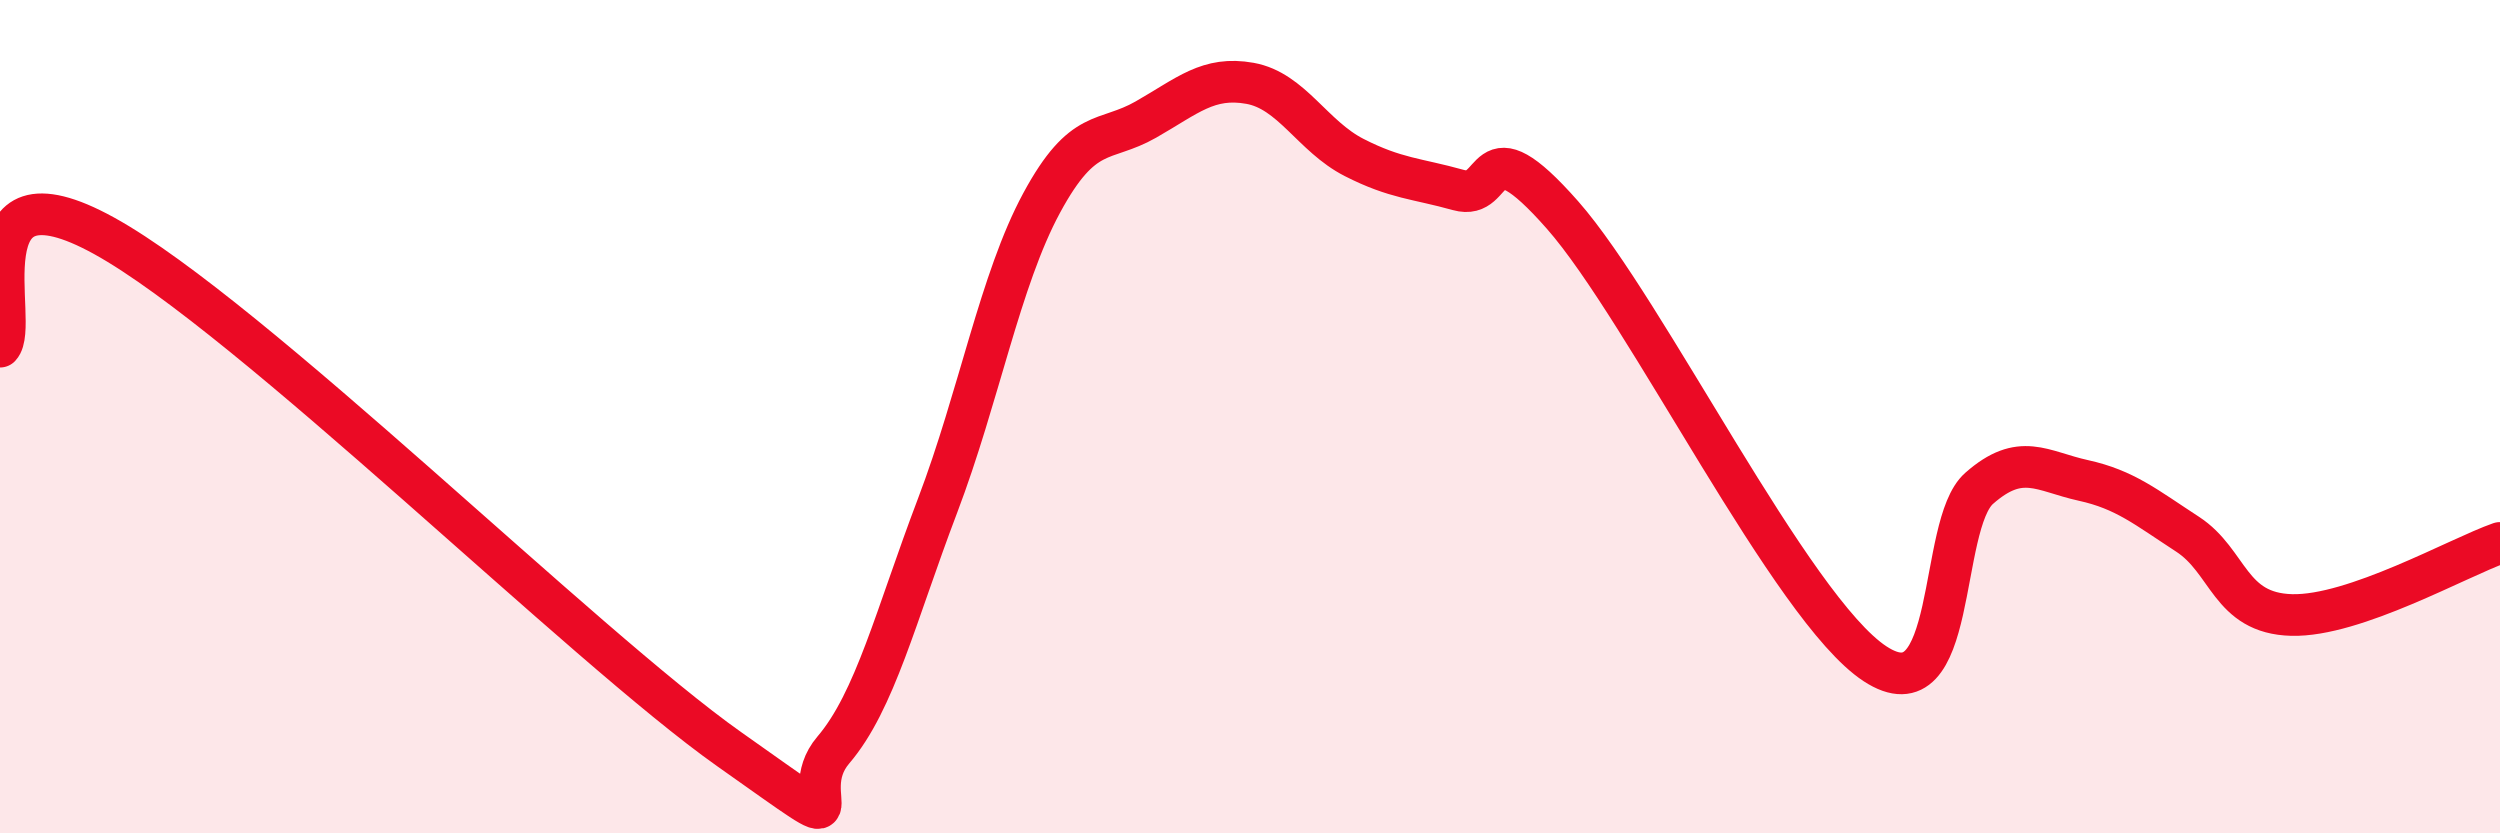
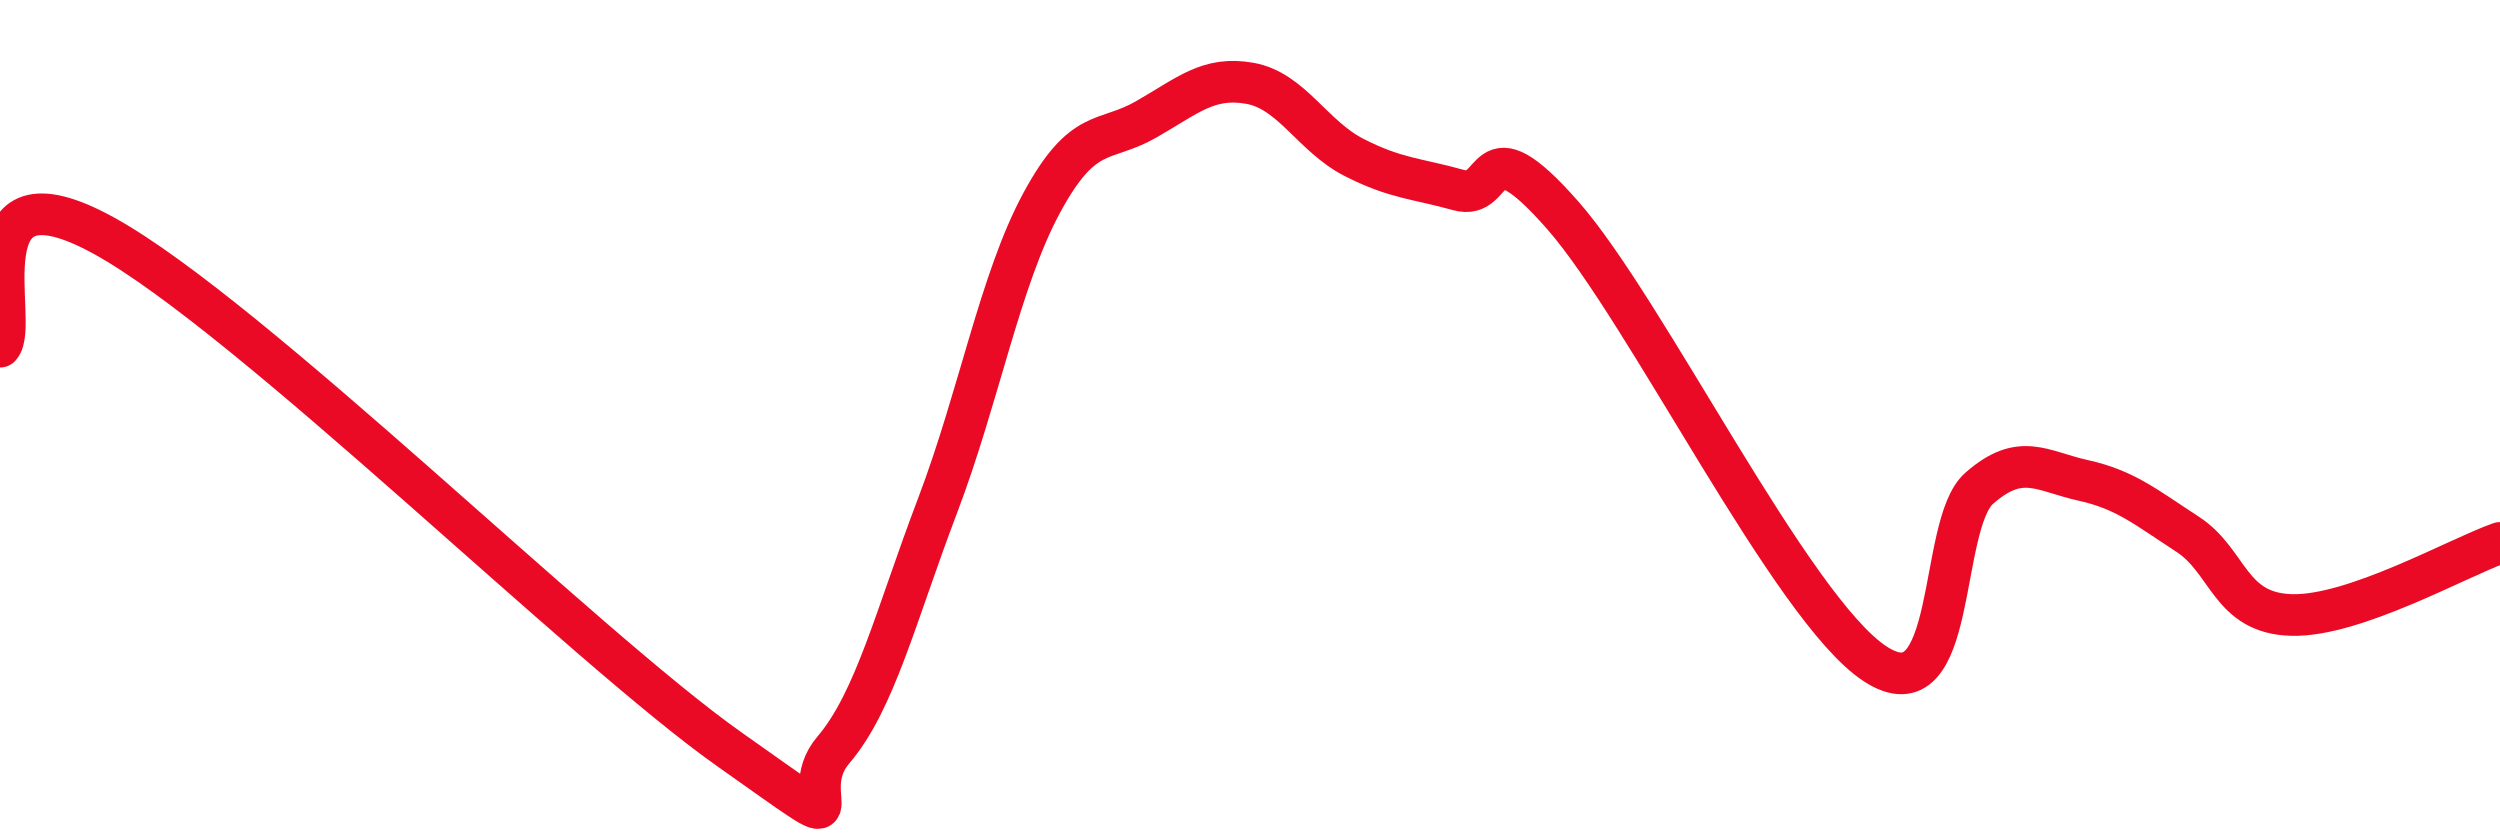
<svg xmlns="http://www.w3.org/2000/svg" width="60" height="20" viewBox="0 0 60 20">
-   <path d="M 0,8.32 C 0.5,7.79 -1,3.73 2.5,5.66 C 6,7.59 14,15.51 17.5,17.98 C 21,20.45 19,19.17 20,18 C 21,16.83 21.5,14.77 22.5,12.14 C 23.5,9.51 24,6.72 25,4.87 C 26,3.02 26.5,3.44 27.5,2.87 C 28.5,2.3 29,1.82 30,2 C 31,2.18 31.5,3.27 32.5,3.78 C 33.5,4.29 34,4.28 35,4.56 C 36,4.84 35.5,2.89 37.5,5.16 C 39.5,7.43 43,14.62 45,15.93 C 47,17.24 46.5,12.6 47.5,11.72 C 48.5,10.84 49,11.31 50,11.53 C 51,11.75 51.5,12.17 52.5,12.82 C 53.5,13.47 53.5,14.72 55,14.76 C 56.5,14.8 59,13.38 60,13.03L60 20L0 20Z" fill="#EB0A25" opacity="0.1" stroke-linecap="round" stroke-linejoin="round" />
  <path d="M 0,8.32 C 0.5,7.79 -1,3.73 2.5,5.66 C 6,7.59 14,15.51 17.5,17.98 C 21,20.45 19,19.17 20,18 C 21,16.83 21.5,14.77 22.5,12.14 C 23.5,9.51 24,6.72 25,4.87 C 26,3.02 26.5,3.44 27.5,2.87 C 28.5,2.3 29,1.82 30,2 C 31,2.18 31.5,3.27 32.5,3.78 C 33.5,4.29 34,4.28 35,4.56 C 36,4.84 35.5,2.89 37.5,5.16 C 39.5,7.43 43,14.62 45,15.93 C 47,17.24 46.5,12.6 47.5,11.72 C 48.5,10.84 49,11.31 50,11.53 C 51,11.75 51.5,12.17 52.5,12.82 C 53.5,13.47 53.5,14.72 55,14.76 C 56.5,14.8 59,13.38 60,13.03" stroke="#EB0A25" stroke-width="1" fill="none" stroke-linecap="round" stroke-linejoin="round" />
</svg>